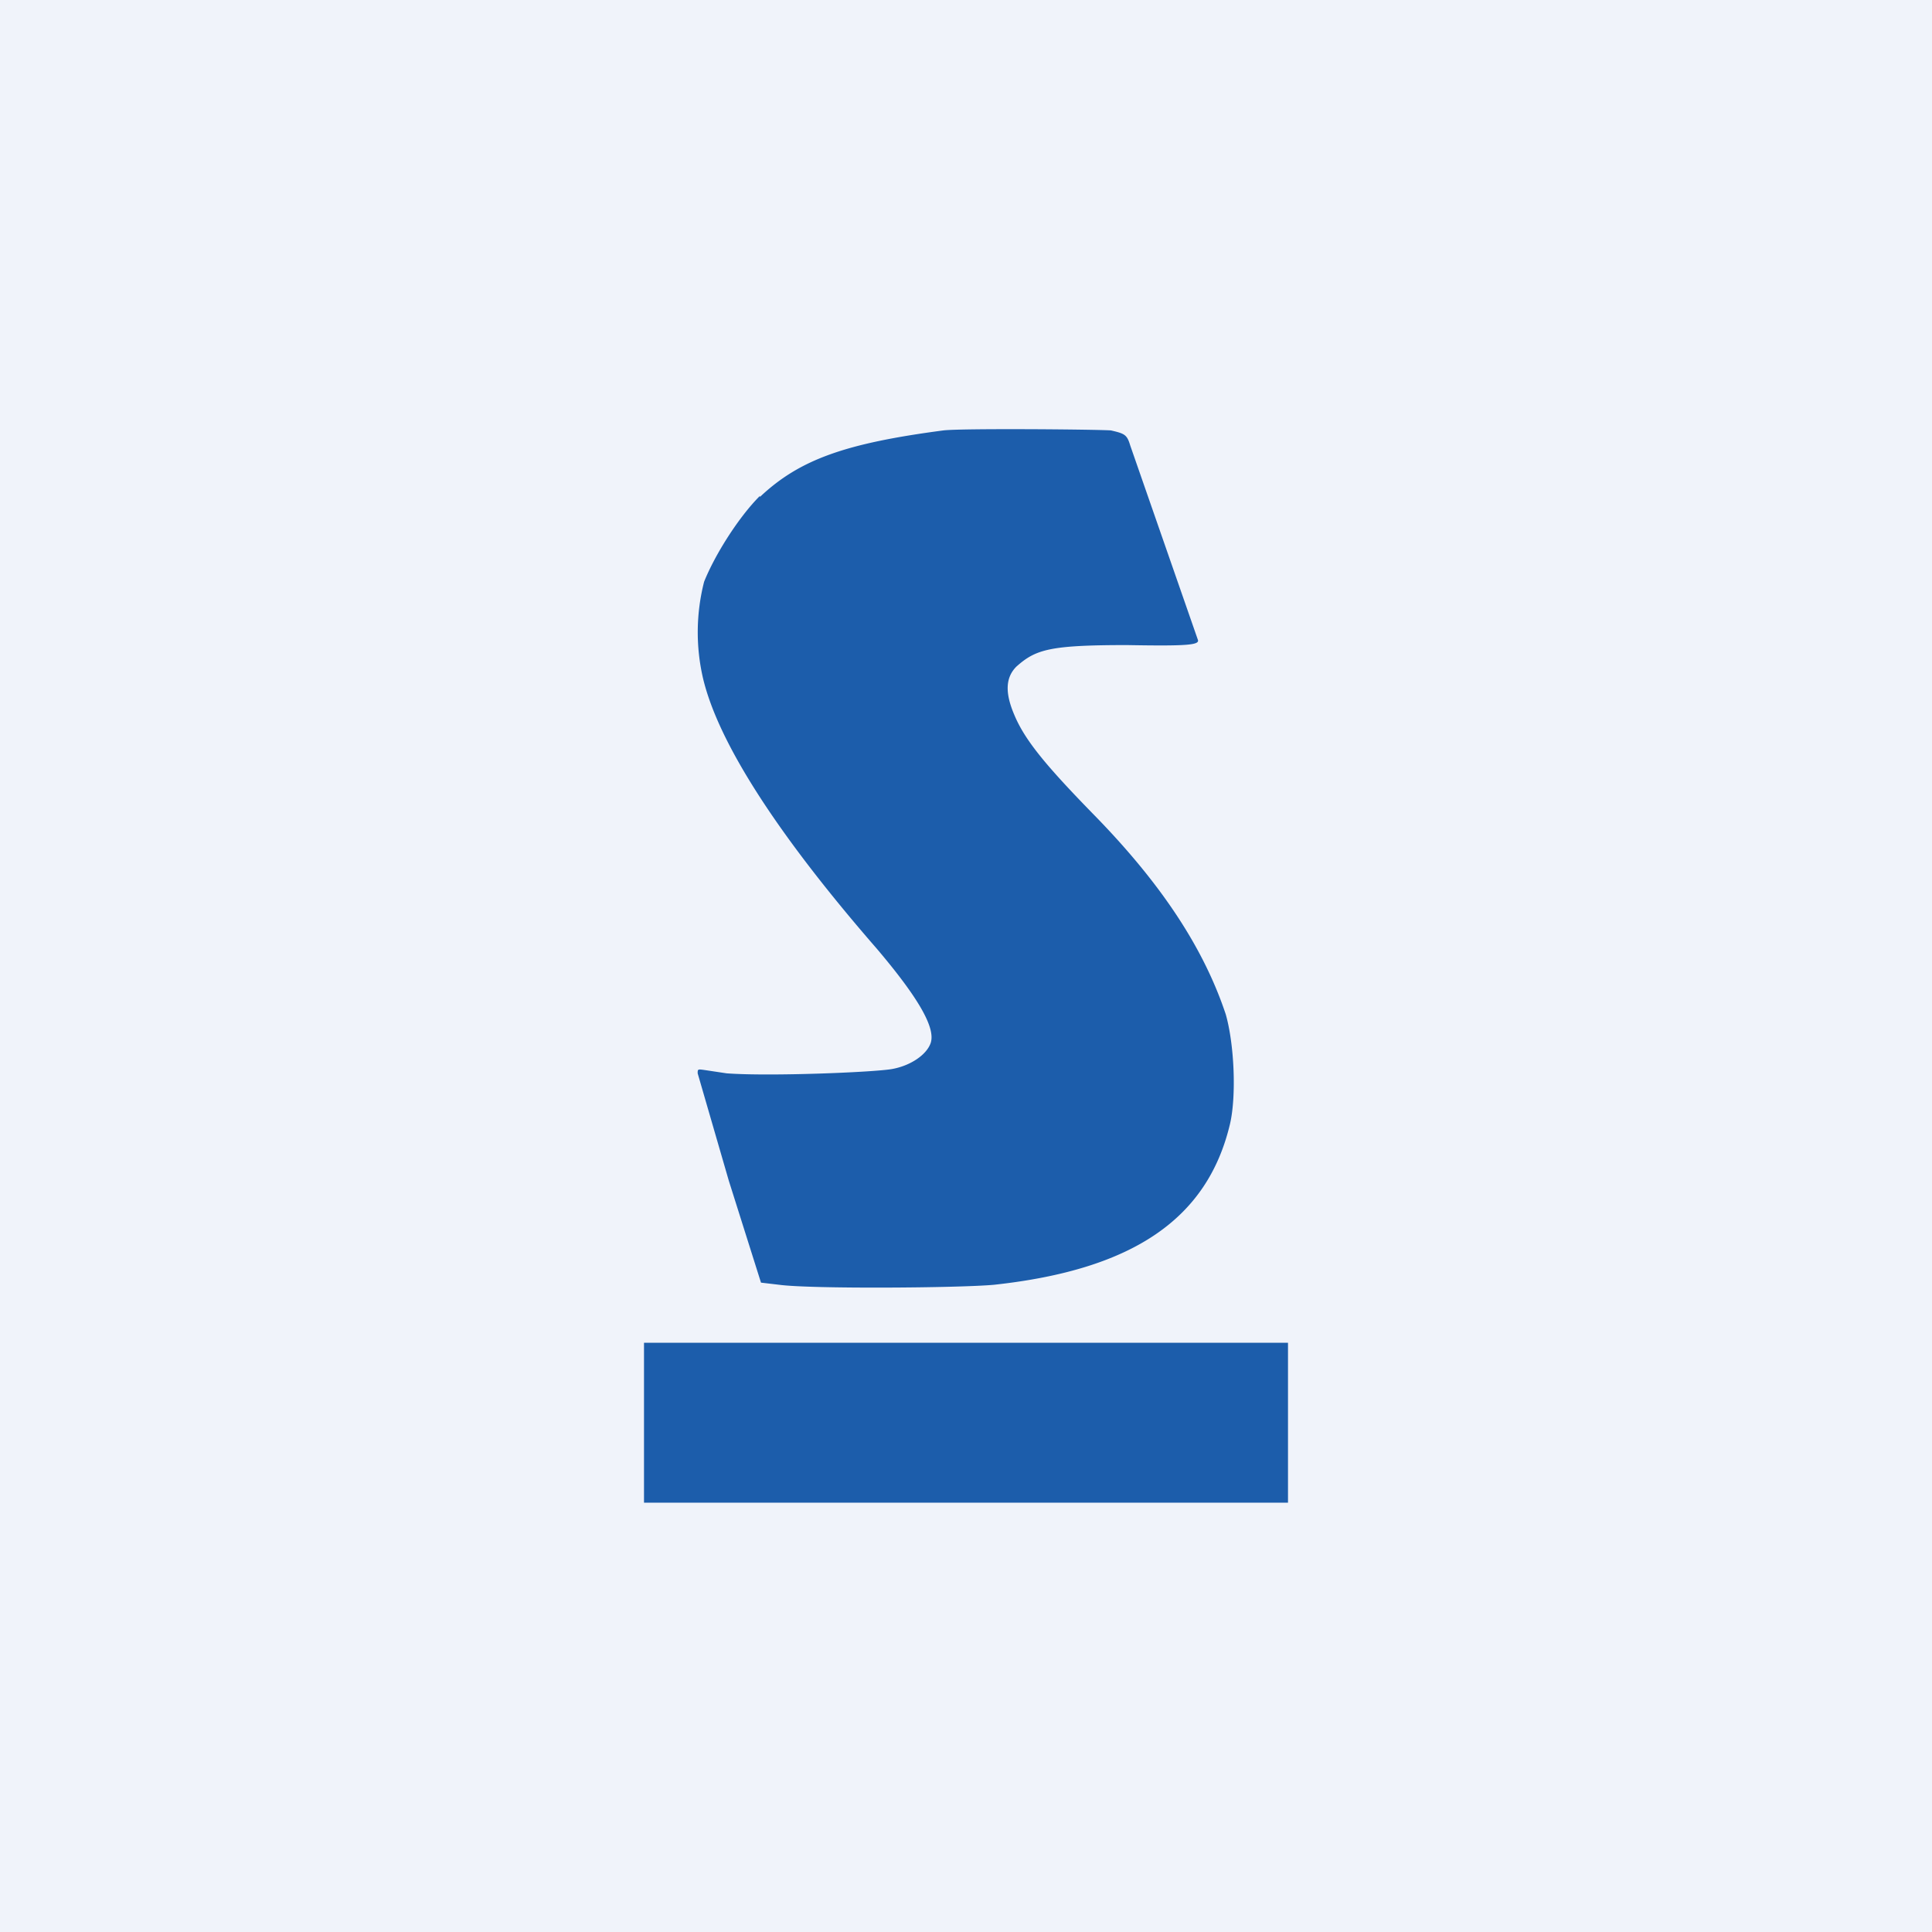
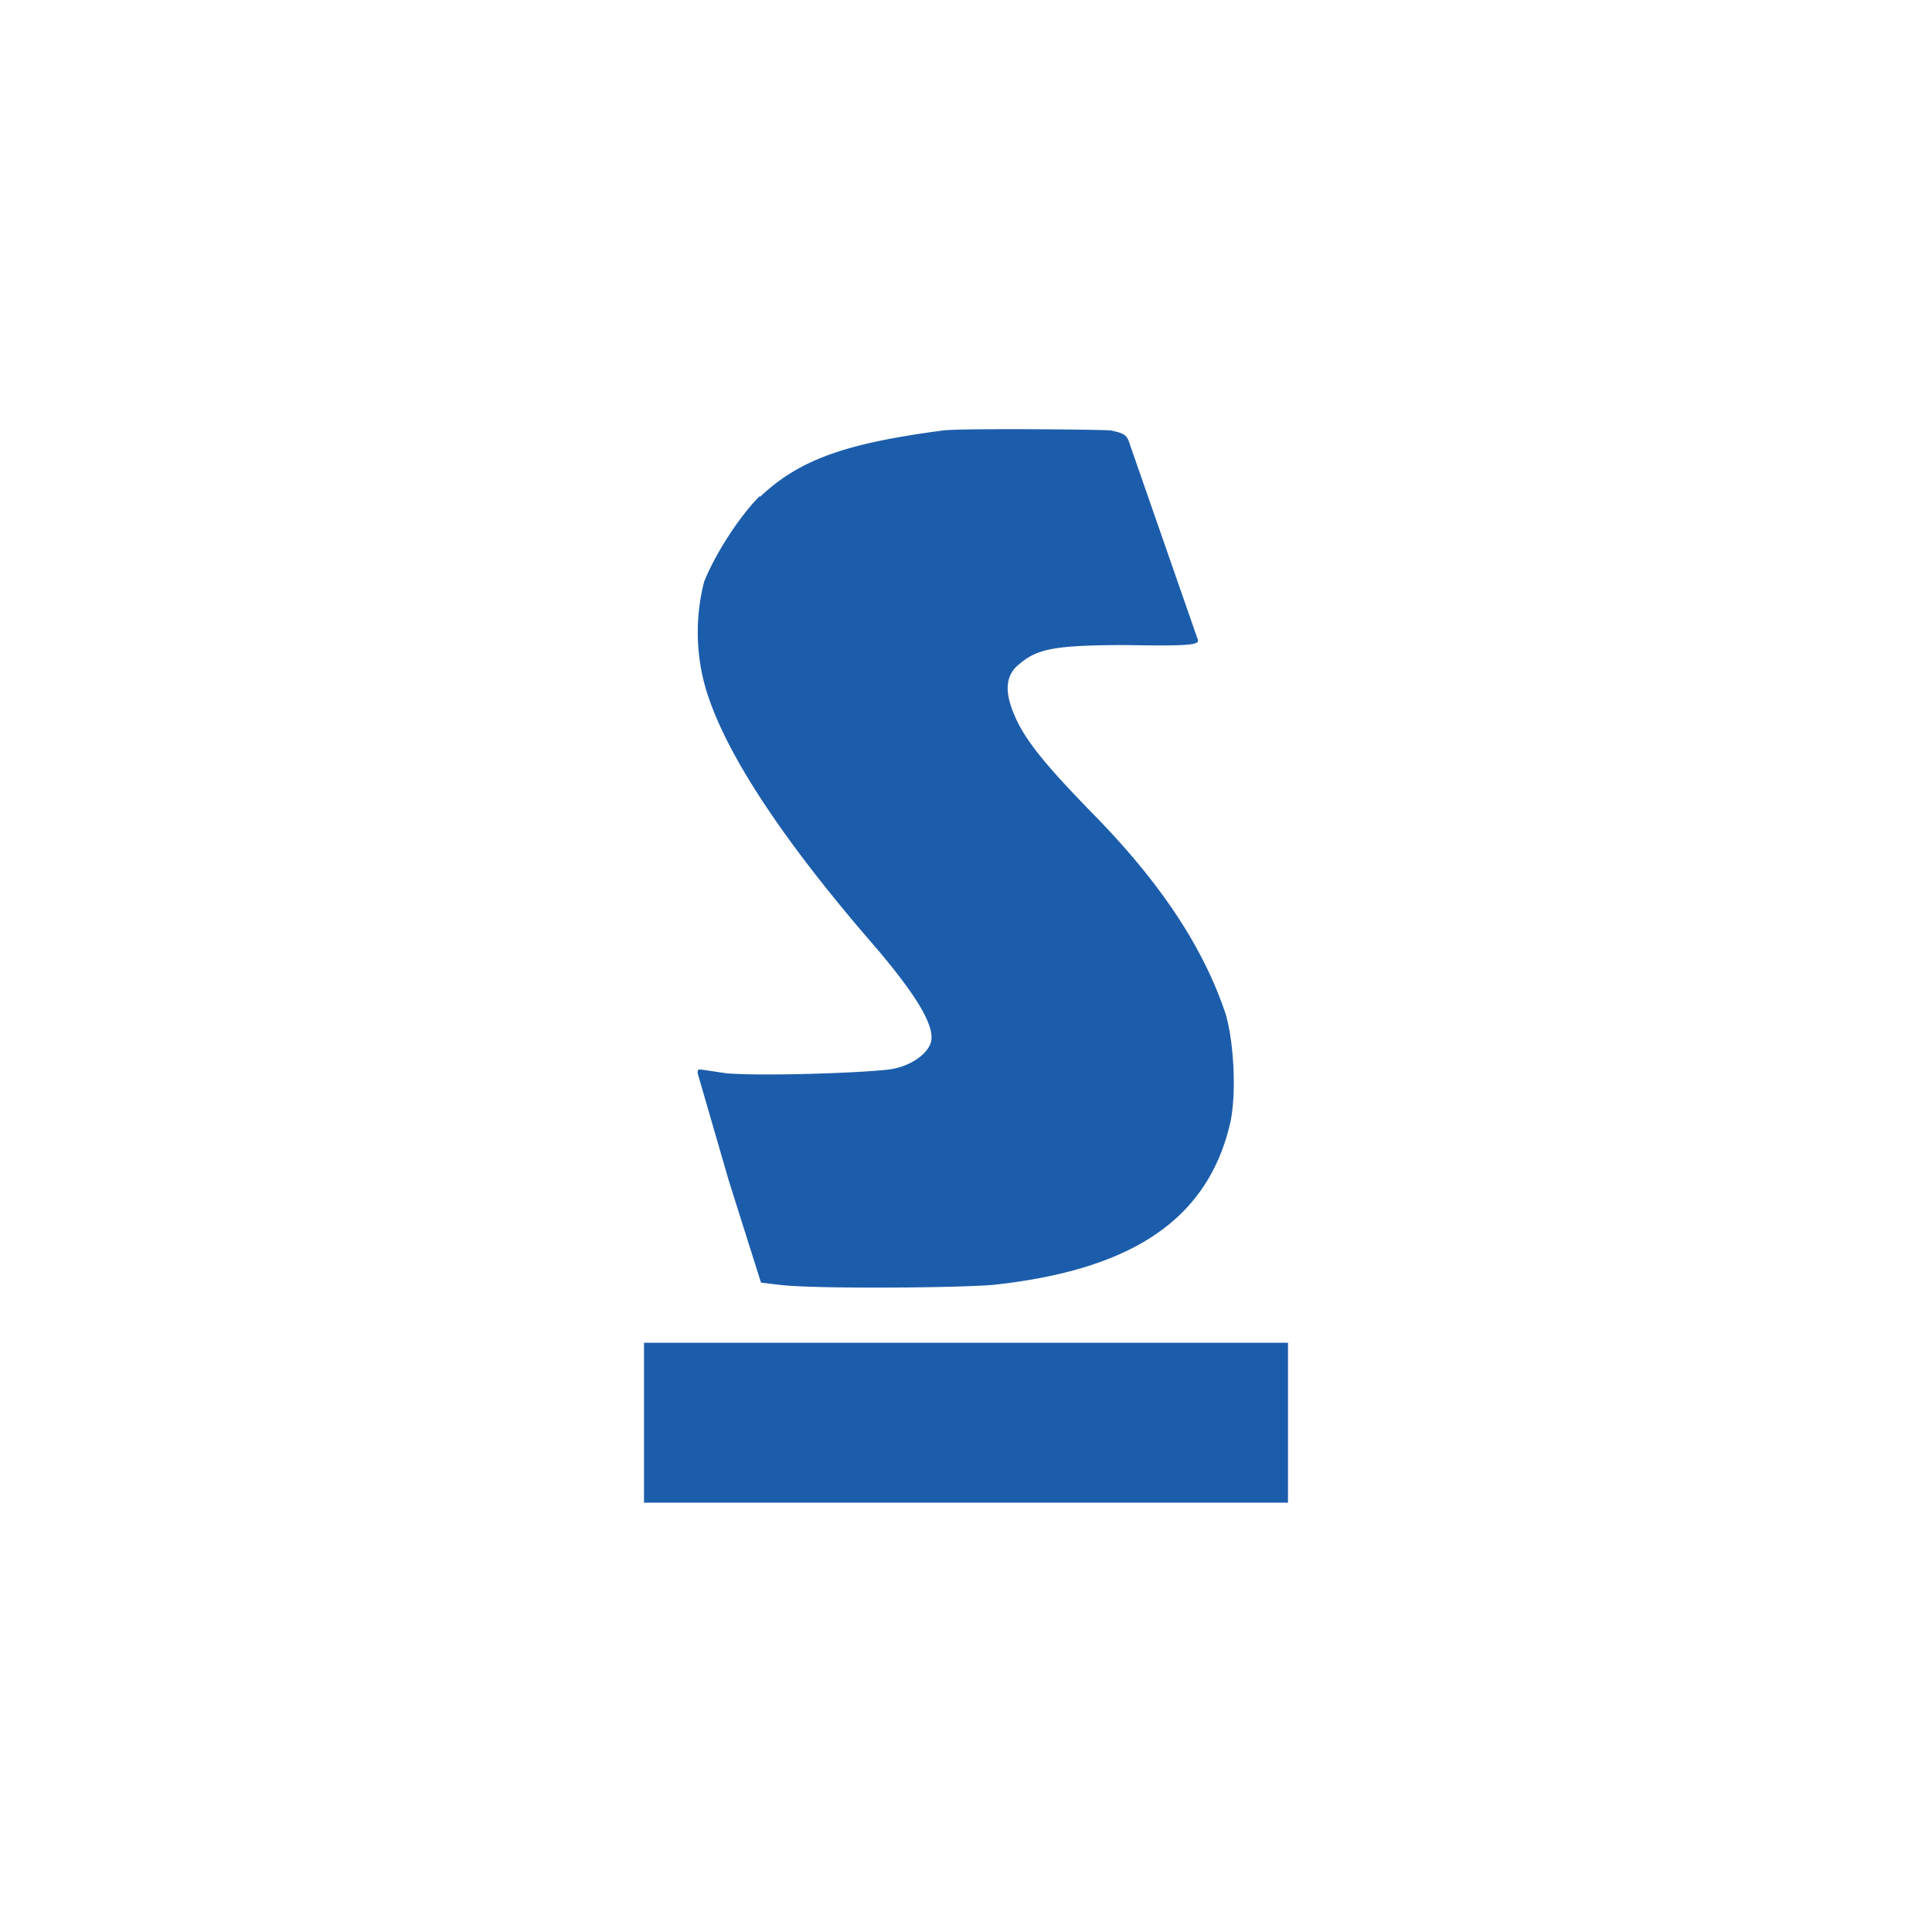
<svg xmlns="http://www.w3.org/2000/svg" width="18" height="18" viewBox="0 0 18 18">
-   <path fill="#F0F3FA" d="M0 0h18v18H0z" />
  <path d="M7.08 4.63c.37-.35.8-.5 1.71-.62.17-.02 1.4-.01 1.56 0 .13.03.15.04.18.14l.63 1.81c.02.05-.1.06-.66.05-.72 0-.85.04-1.03.2-.1.1-.11.24-.02.45.1.24.3.48.77.96.62.64 1 1.23 1.2 1.83.08.28.1.76.04 1.02-.21.89-.91 1.36-2.2 1.5-.33.03-1.7.04-2 0l-.17-.02-.3-.95-.29-1c0-.04 0-.04.07-.03l.2.03c.4.03 1.37-.01 1.54-.04.17-.03.32-.13.36-.24.05-.14-.11-.42-.5-.88-.94-1.08-1.48-1.93-1.62-2.52a1.9 1.9 0 0 1 .01-.9c.1-.25.32-.6.52-.8ZM6 13.26v-.75h6V14H6v-.74Z" fill="#1C5DAB" />
</svg>